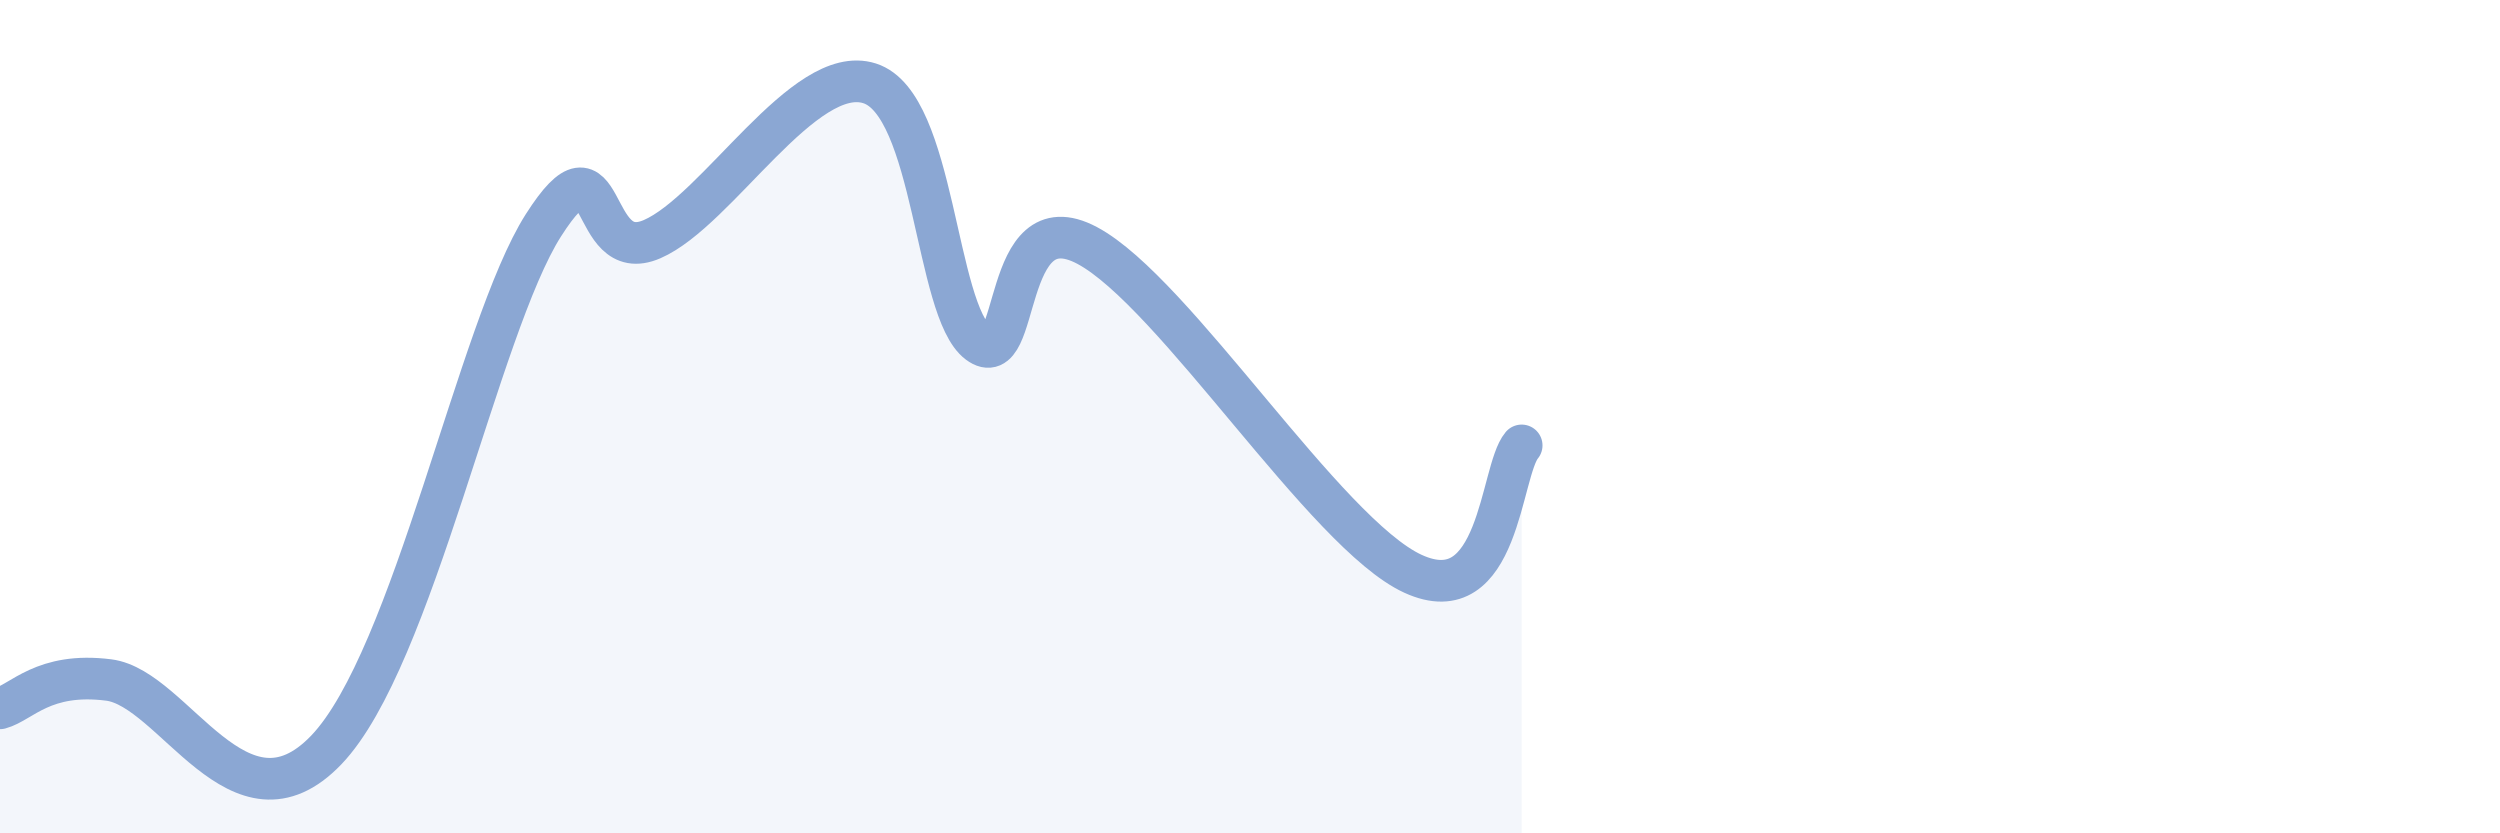
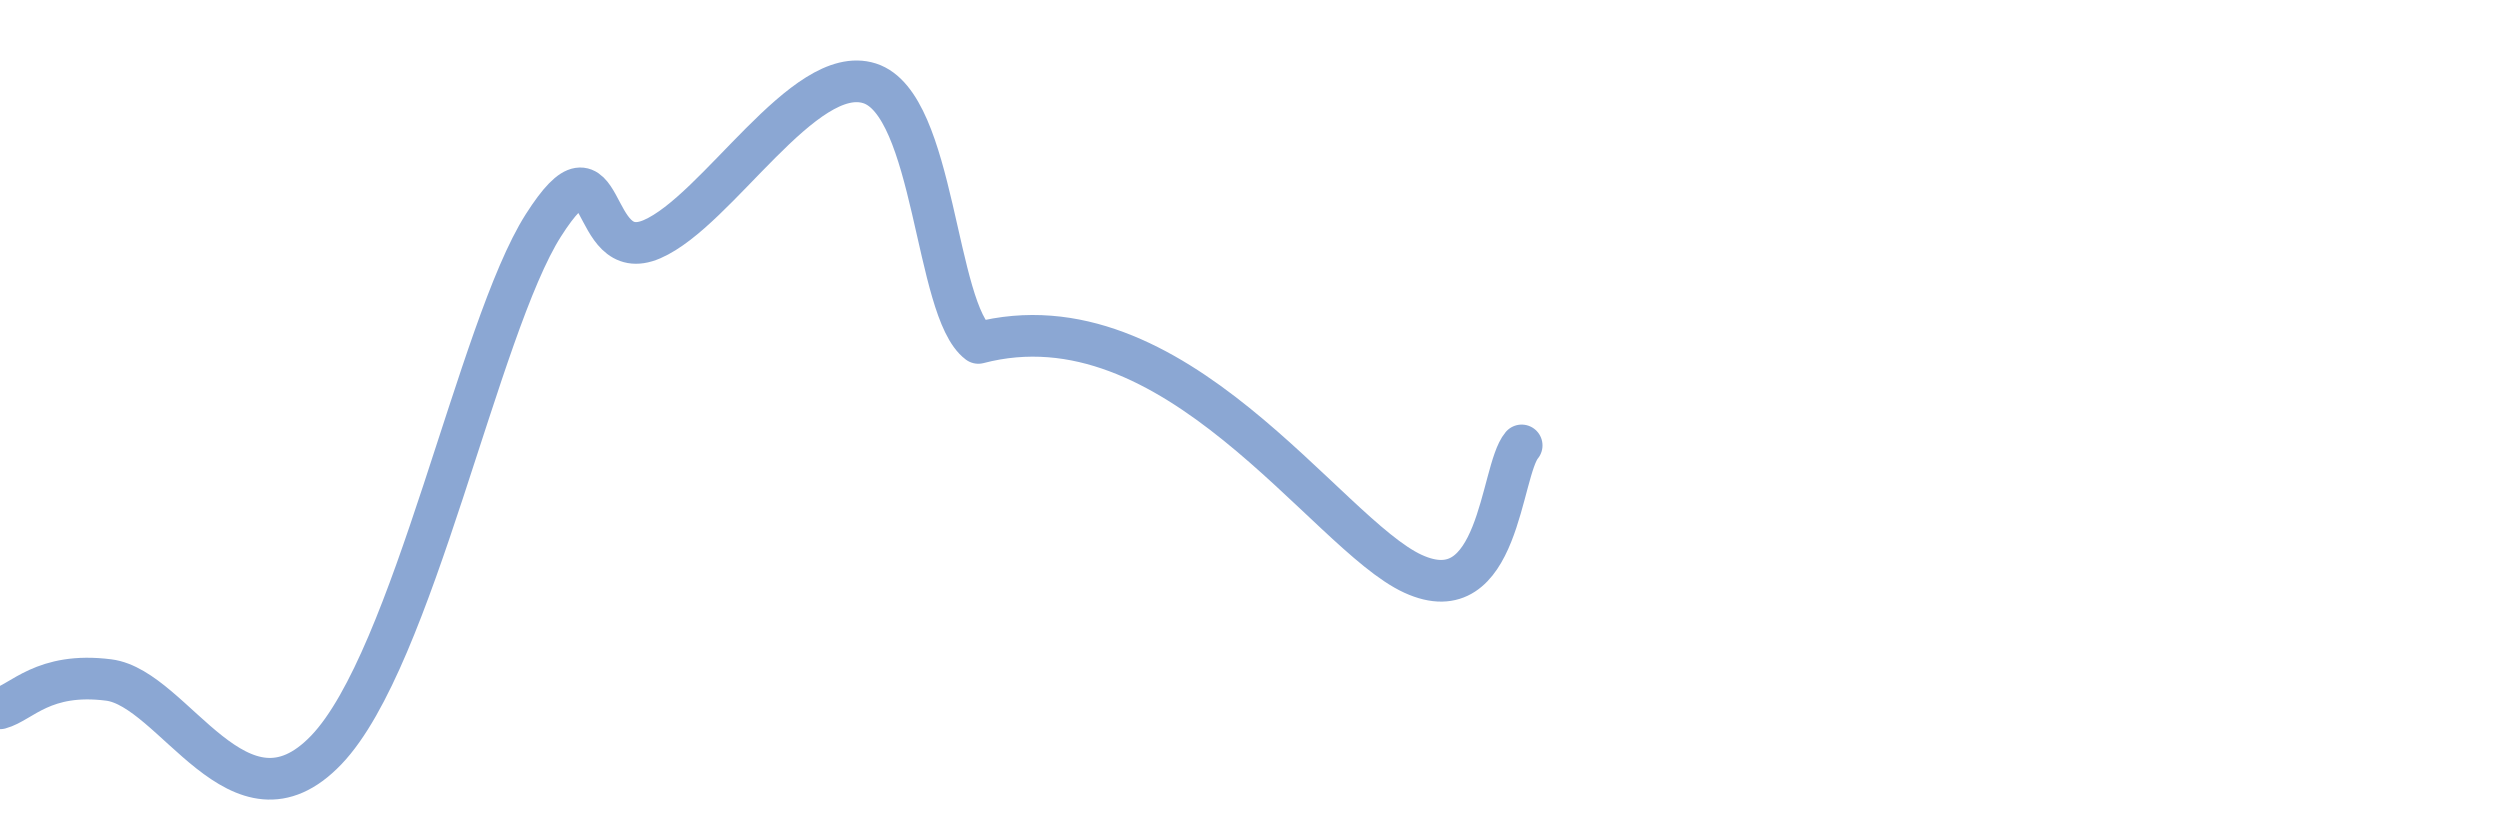
<svg xmlns="http://www.w3.org/2000/svg" width="60" height="20" viewBox="0 0 60 20">
-   <path d="M 0,17 C 0.52,16.86 1.04,16.12 2.61,16.32 C 4.18,16.52 5.74,20.18 7.83,18 C 9.92,15.82 11.48,7.86 13.04,5.41 C 14.6,2.96 14.08,6.42 15.65,5.74 C 17.22,5.06 19.3,1.5 20.87,2 C 22.44,2.5 22.44,7.45 23.48,8.23 C 24.52,9.01 24,4.78 26.09,5.89 C 28.18,7 31.82,12.81 33.91,13.77 C 36,14.73 36,11.31 36.52,10.69L36.52 20L0 20Z" fill="#8ba7d3" opacity="0.1" stroke-linecap="round" stroke-linejoin="round" />
-   <path d="M 0,17 C 0.52,16.86 1.04,16.12 2.61,16.32 C 4.18,16.52 5.74,20.18 7.83,18 C 9.92,15.82 11.48,7.86 13.04,5.41 C 14.6,2.96 14.08,6.42 15.65,5.74 C 17.22,5.06 19.3,1.5 20.87,2 C 22.44,2.5 22.44,7.45 23.48,8.23 C 24.52,9.01 24,4.78 26.09,5.89 C 28.18,7 31.82,12.81 33.91,13.77 C 36,14.73 36,11.31 36.52,10.69" stroke="#8ba7d3" stroke-width="1" fill="none" stroke-linecap="round" stroke-linejoin="round" />
+   <path d="M 0,17 C 0.52,16.86 1.04,16.12 2.61,16.32 C 4.18,16.52 5.74,20.18 7.83,18 C 9.92,15.82 11.48,7.86 13.04,5.41 C 14.6,2.96 14.08,6.42 15.65,5.74 C 17.22,5.06 19.3,1.5 20.87,2 C 22.44,2.5 22.44,7.45 23.48,8.23 C 28.18,7 31.82,12.81 33.91,13.77 C 36,14.73 36,11.31 36.52,10.69" stroke="#8ba7d3" stroke-width="1" fill="none" stroke-linecap="round" stroke-linejoin="round" />
</svg>